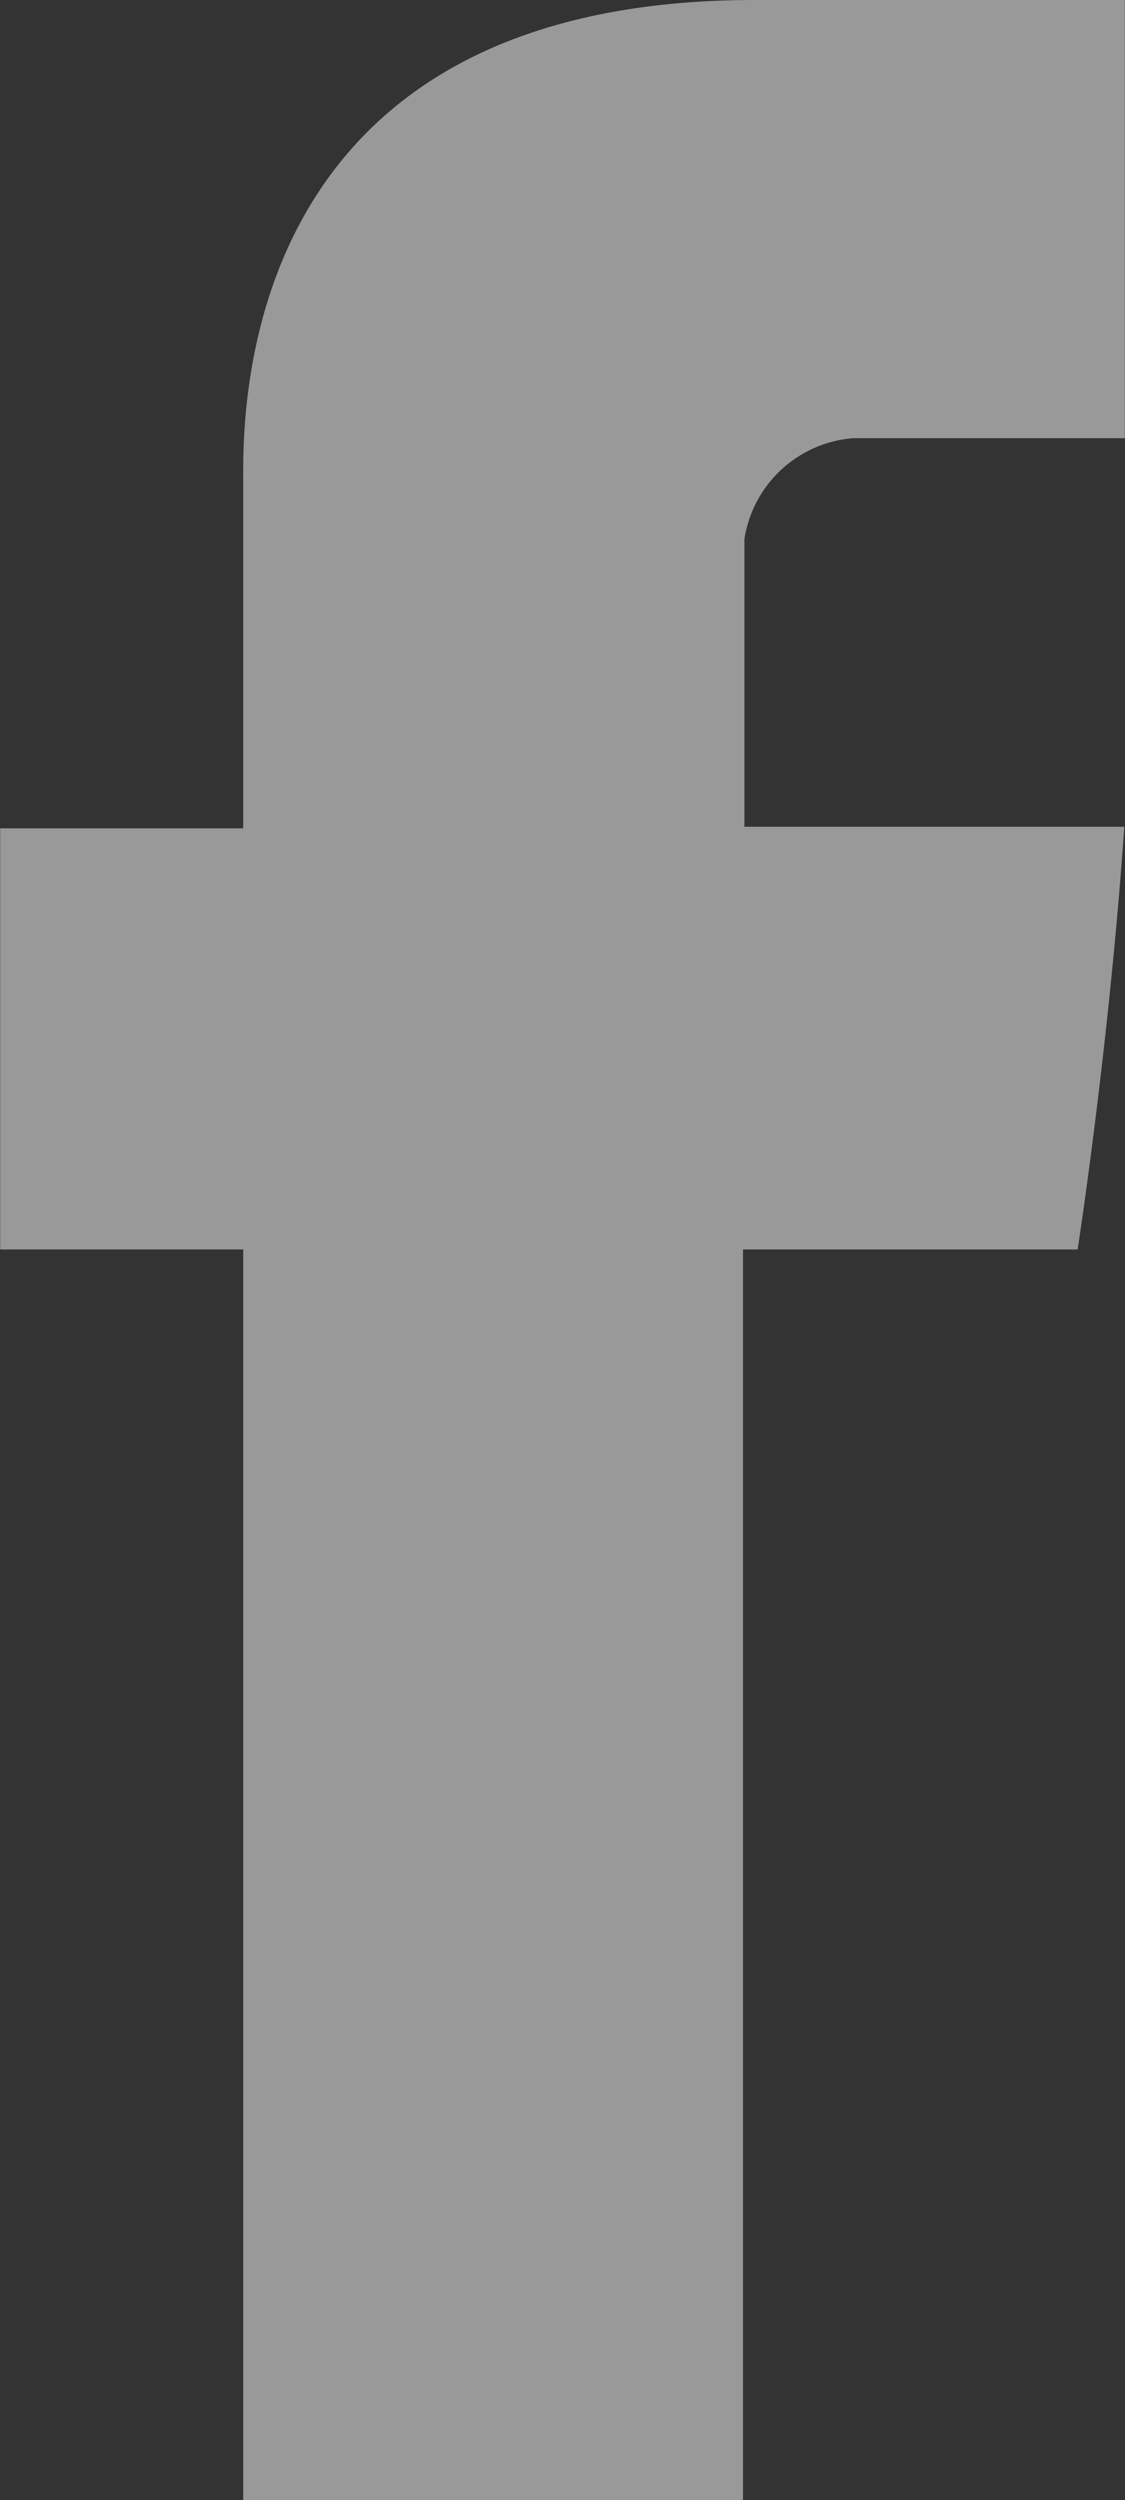
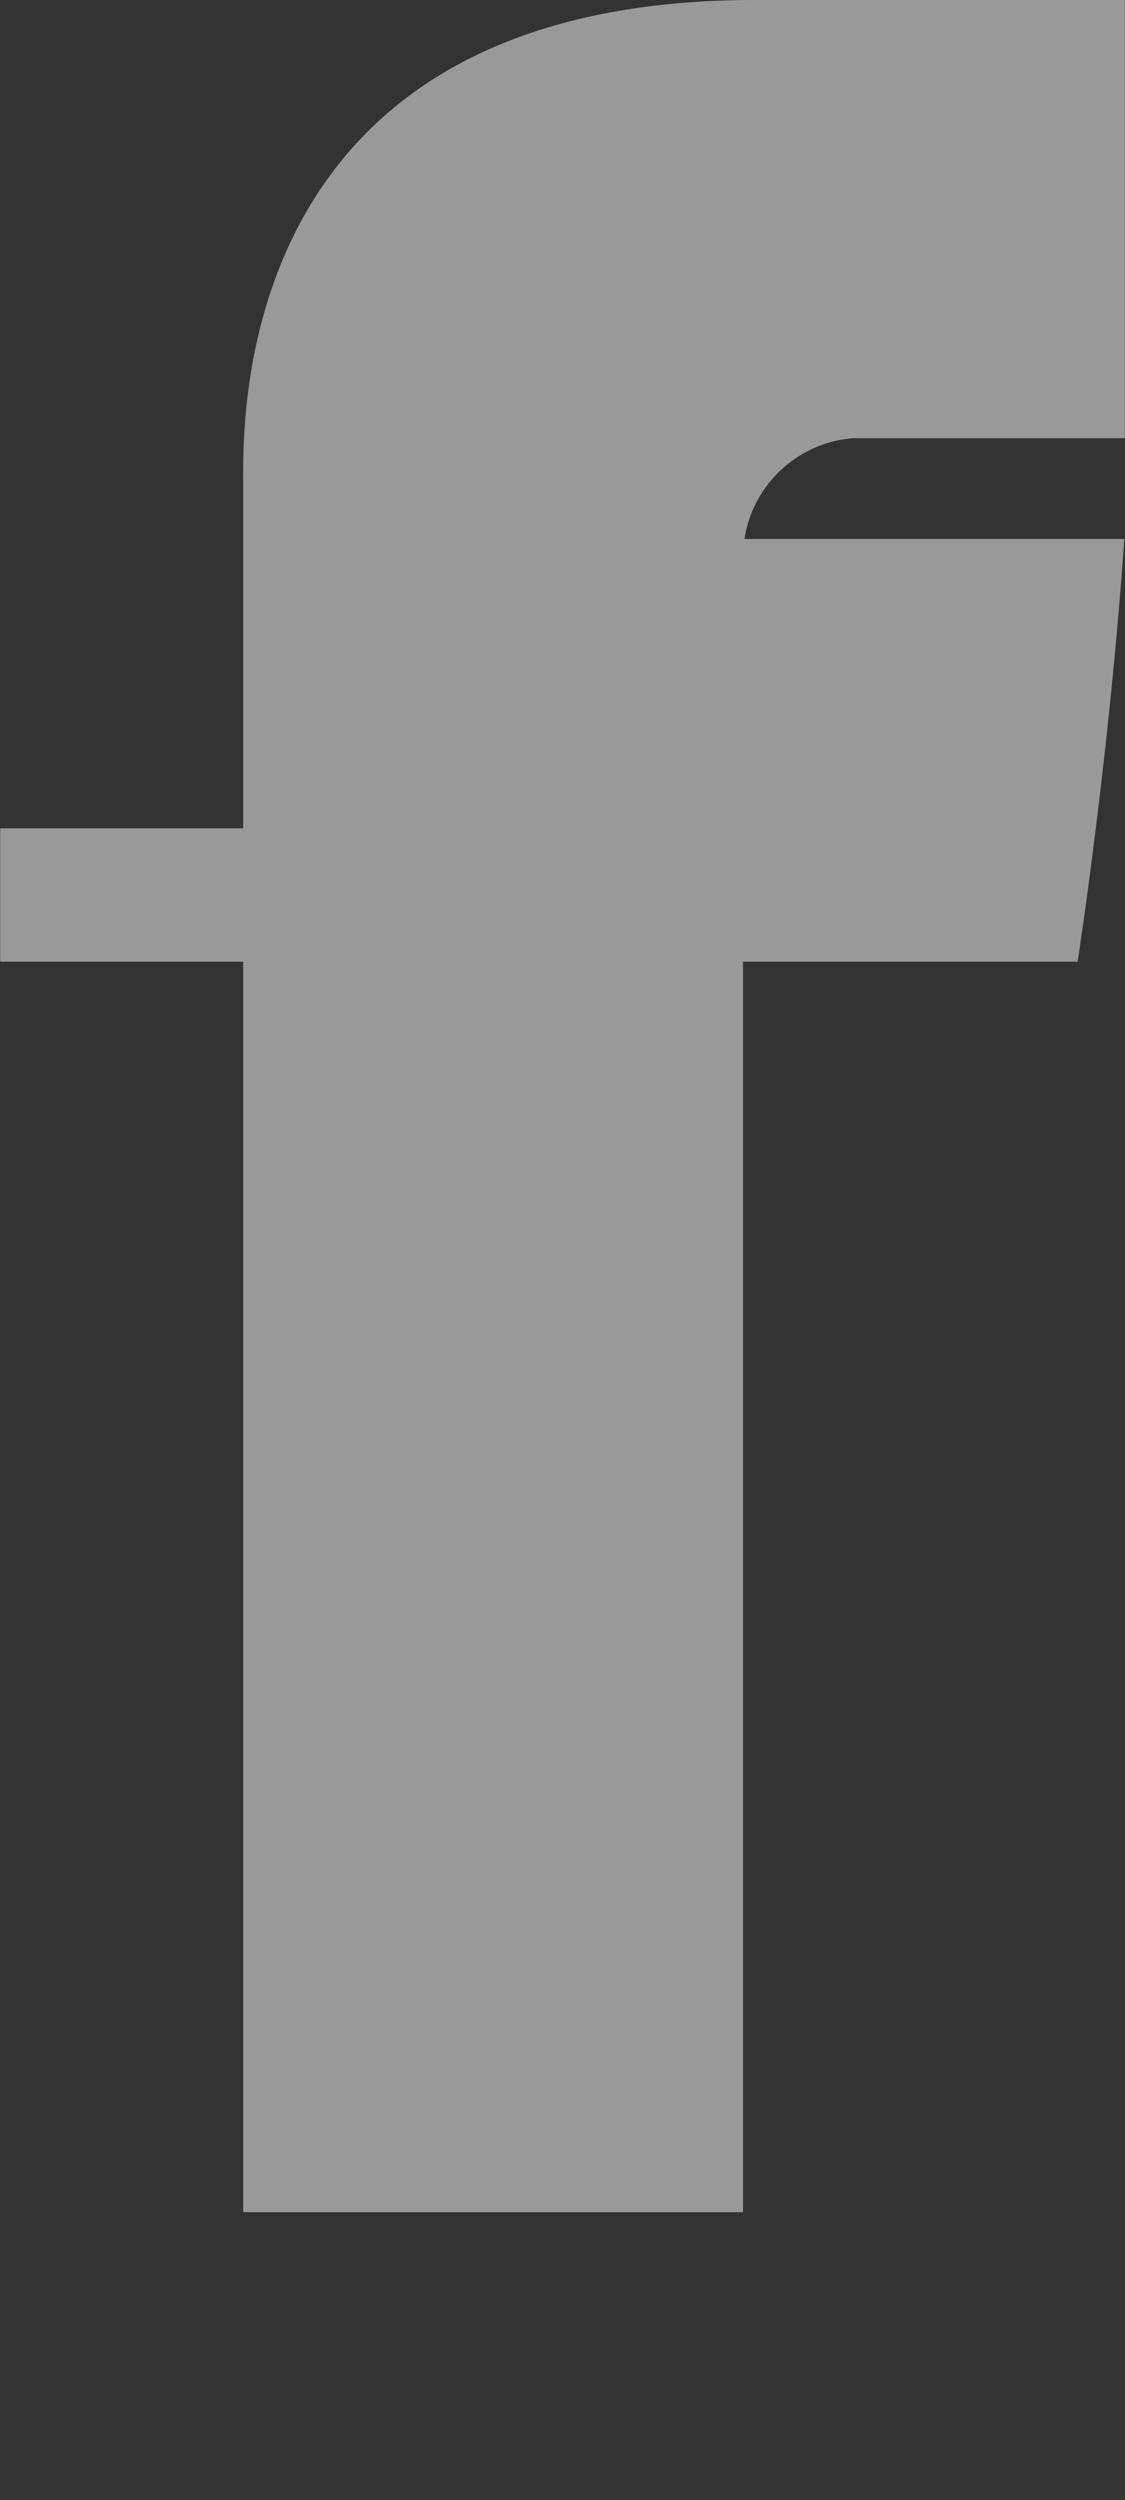
<svg xmlns="http://www.w3.org/2000/svg" width="6.388" height="14.195" viewBox="0 0 6.388 14.195">
  <rect x="0" y="0" width="6.388" height="14.195" fill="#333333" stroke="none" />
-   <path d="M18.02,7.776H16.474a.679.679,0,0,0-.615.572V9.982h2.157c-.087,1.253-.265,2.4-.265,2.4h-1.9v7.1H13.013v-7.1h-1.38V9.991h1.38V8.037c0-.357-.07-2.749,2.906-2.749h2.1V7.776Z" transform="translate(-11.632 -5.288)" fill="#fff" fill-rule="evenodd" opacity="0.5" />
+   <path d="M18.02,7.776H16.474a.679.679,0,0,0-.615.572h2.157c-.087,1.253-.265,2.4-.265,2.4h-1.9v7.1H13.013v-7.1h-1.38V9.991h1.38V8.037c0-.357-.07-2.749,2.906-2.749h2.1V7.776Z" transform="translate(-11.632 -5.288)" fill="#fff" fill-rule="evenodd" opacity="0.5" />
</svg>